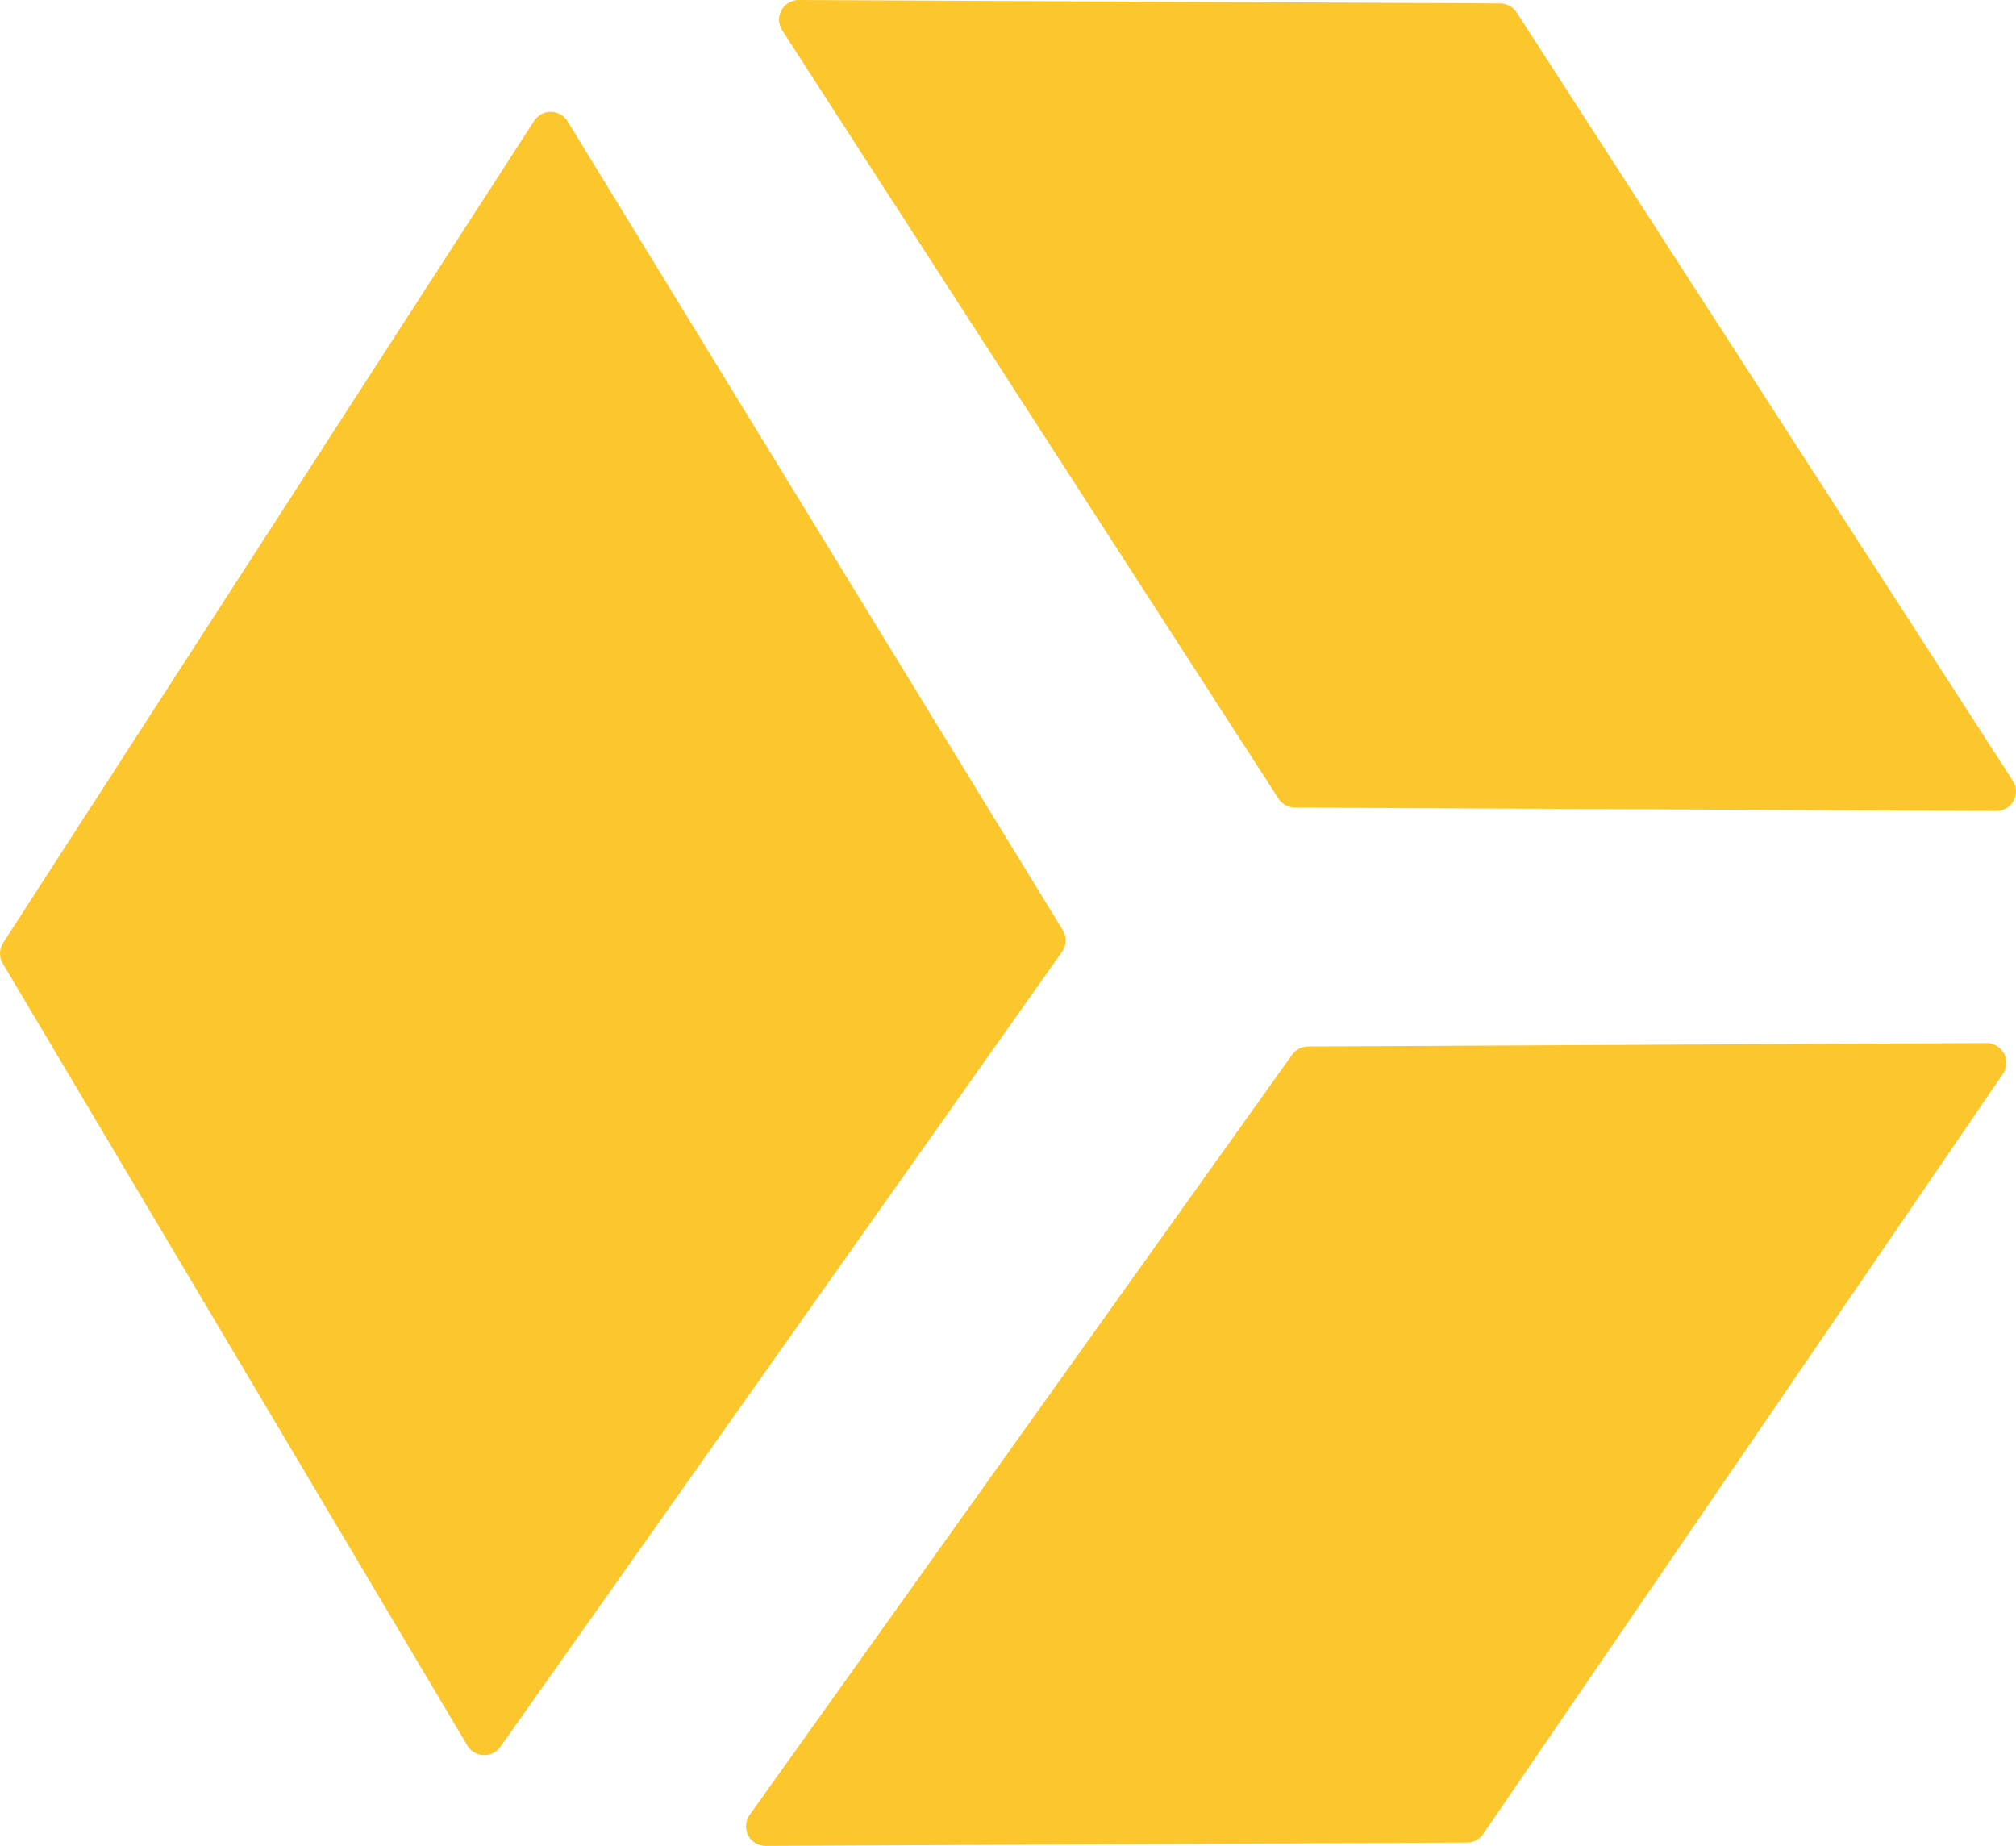
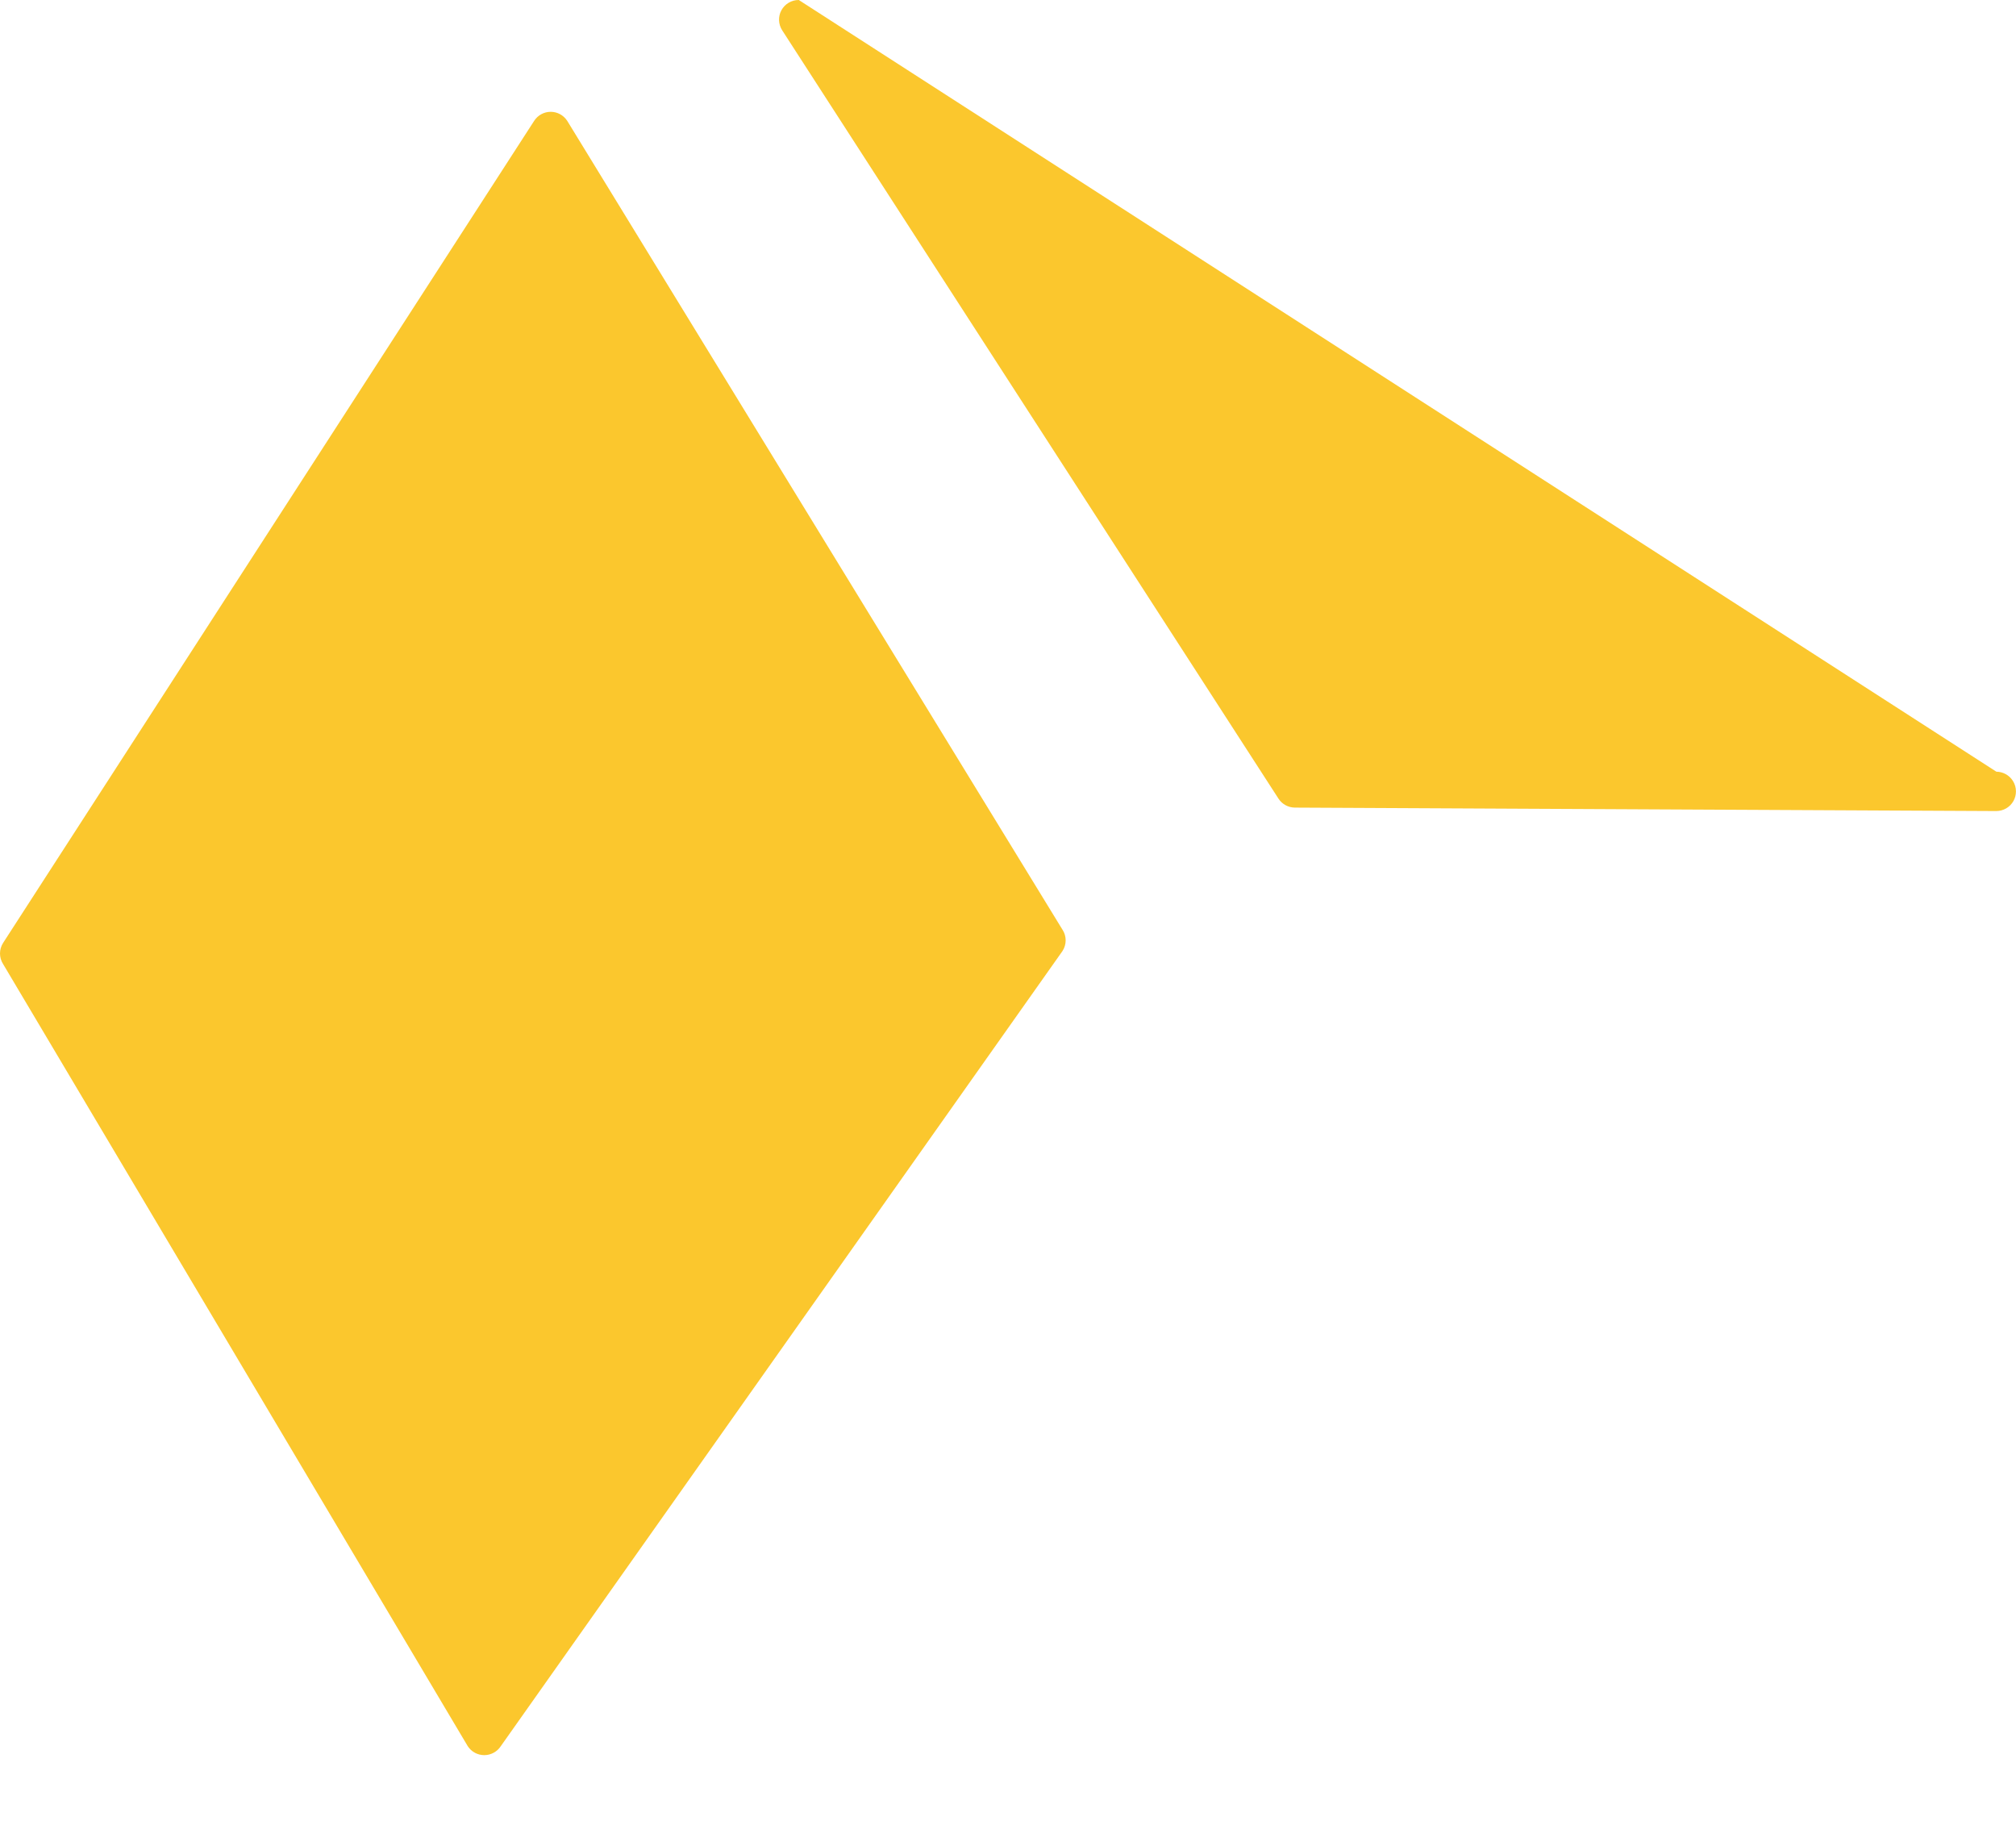
<svg xmlns="http://www.w3.org/2000/svg" id="a" viewBox="0 0 362.64 332.02">
  <defs>
    <style>.b{fill:#fbc72d;}</style>
  </defs>
  <path class="b" d="M99.06,20.11c-1.2,0-2.32.61-2.97,1.62L.57,169.58c-.76,1.17-.76,2.67,0,3.84l83.57,140.66c.66,1.01,1.77,1.61,2.97,1.61s2.32-.61,2.97-1.61l101.04-143.02c.38-.58.57-1.25.57-1.92s-.18-1.34-.57-1.92L102.03,21.73c-.66-1.01-1.77-1.62-2.97-1.62" />
-   <path class="b" d="M232.33,189.84l-97.57,136.72c-.71,1.09-.76,2.48-.14,3.62.62,1.14,1.82,1.85,3.12,1.84l126.16-.61c1.19,0,2.3-.61,2.95-1.61l93.49-136.72c.38-.58.57-1.26.57-1.93,0-.58-.14-1.16-.43-1.69-.63-1.14-1.82-1.85-3.12-1.85l-122.08.62c-1.19,0-2.3.61-2.95,1.61Z" />
-   <path class="b" d="M140.57,1.83c-.63,1.14-.57,2.53.13,3.62l89.27,138.19c.65,1.01,1.76,1.61,2.95,1.62l126.16.62c1.3,0,2.5-.7,3.12-1.84.29-.53.43-1.11.43-1.7,0-.67-.19-1.34-.57-1.92L272.81,2.23c-.65-1-1.76-1.61-2.95-1.62L143.69,0c-1.3-.01-2.5.7-3.12,1.83Z" />
+   <path class="b" d="M140.57,1.83c-.63,1.14-.57,2.53.13,3.62l89.27,138.19c.65,1.01,1.76,1.61,2.95,1.62l126.16.62c1.3,0,2.5-.7,3.12-1.84.29-.53.43-1.11.43-1.7,0-.67-.19-1.34-.57-1.92c-.65-1-1.76-1.61-2.95-1.62L143.69,0c-1.3-.01-2.5.7-3.12,1.83Z" />
</svg>